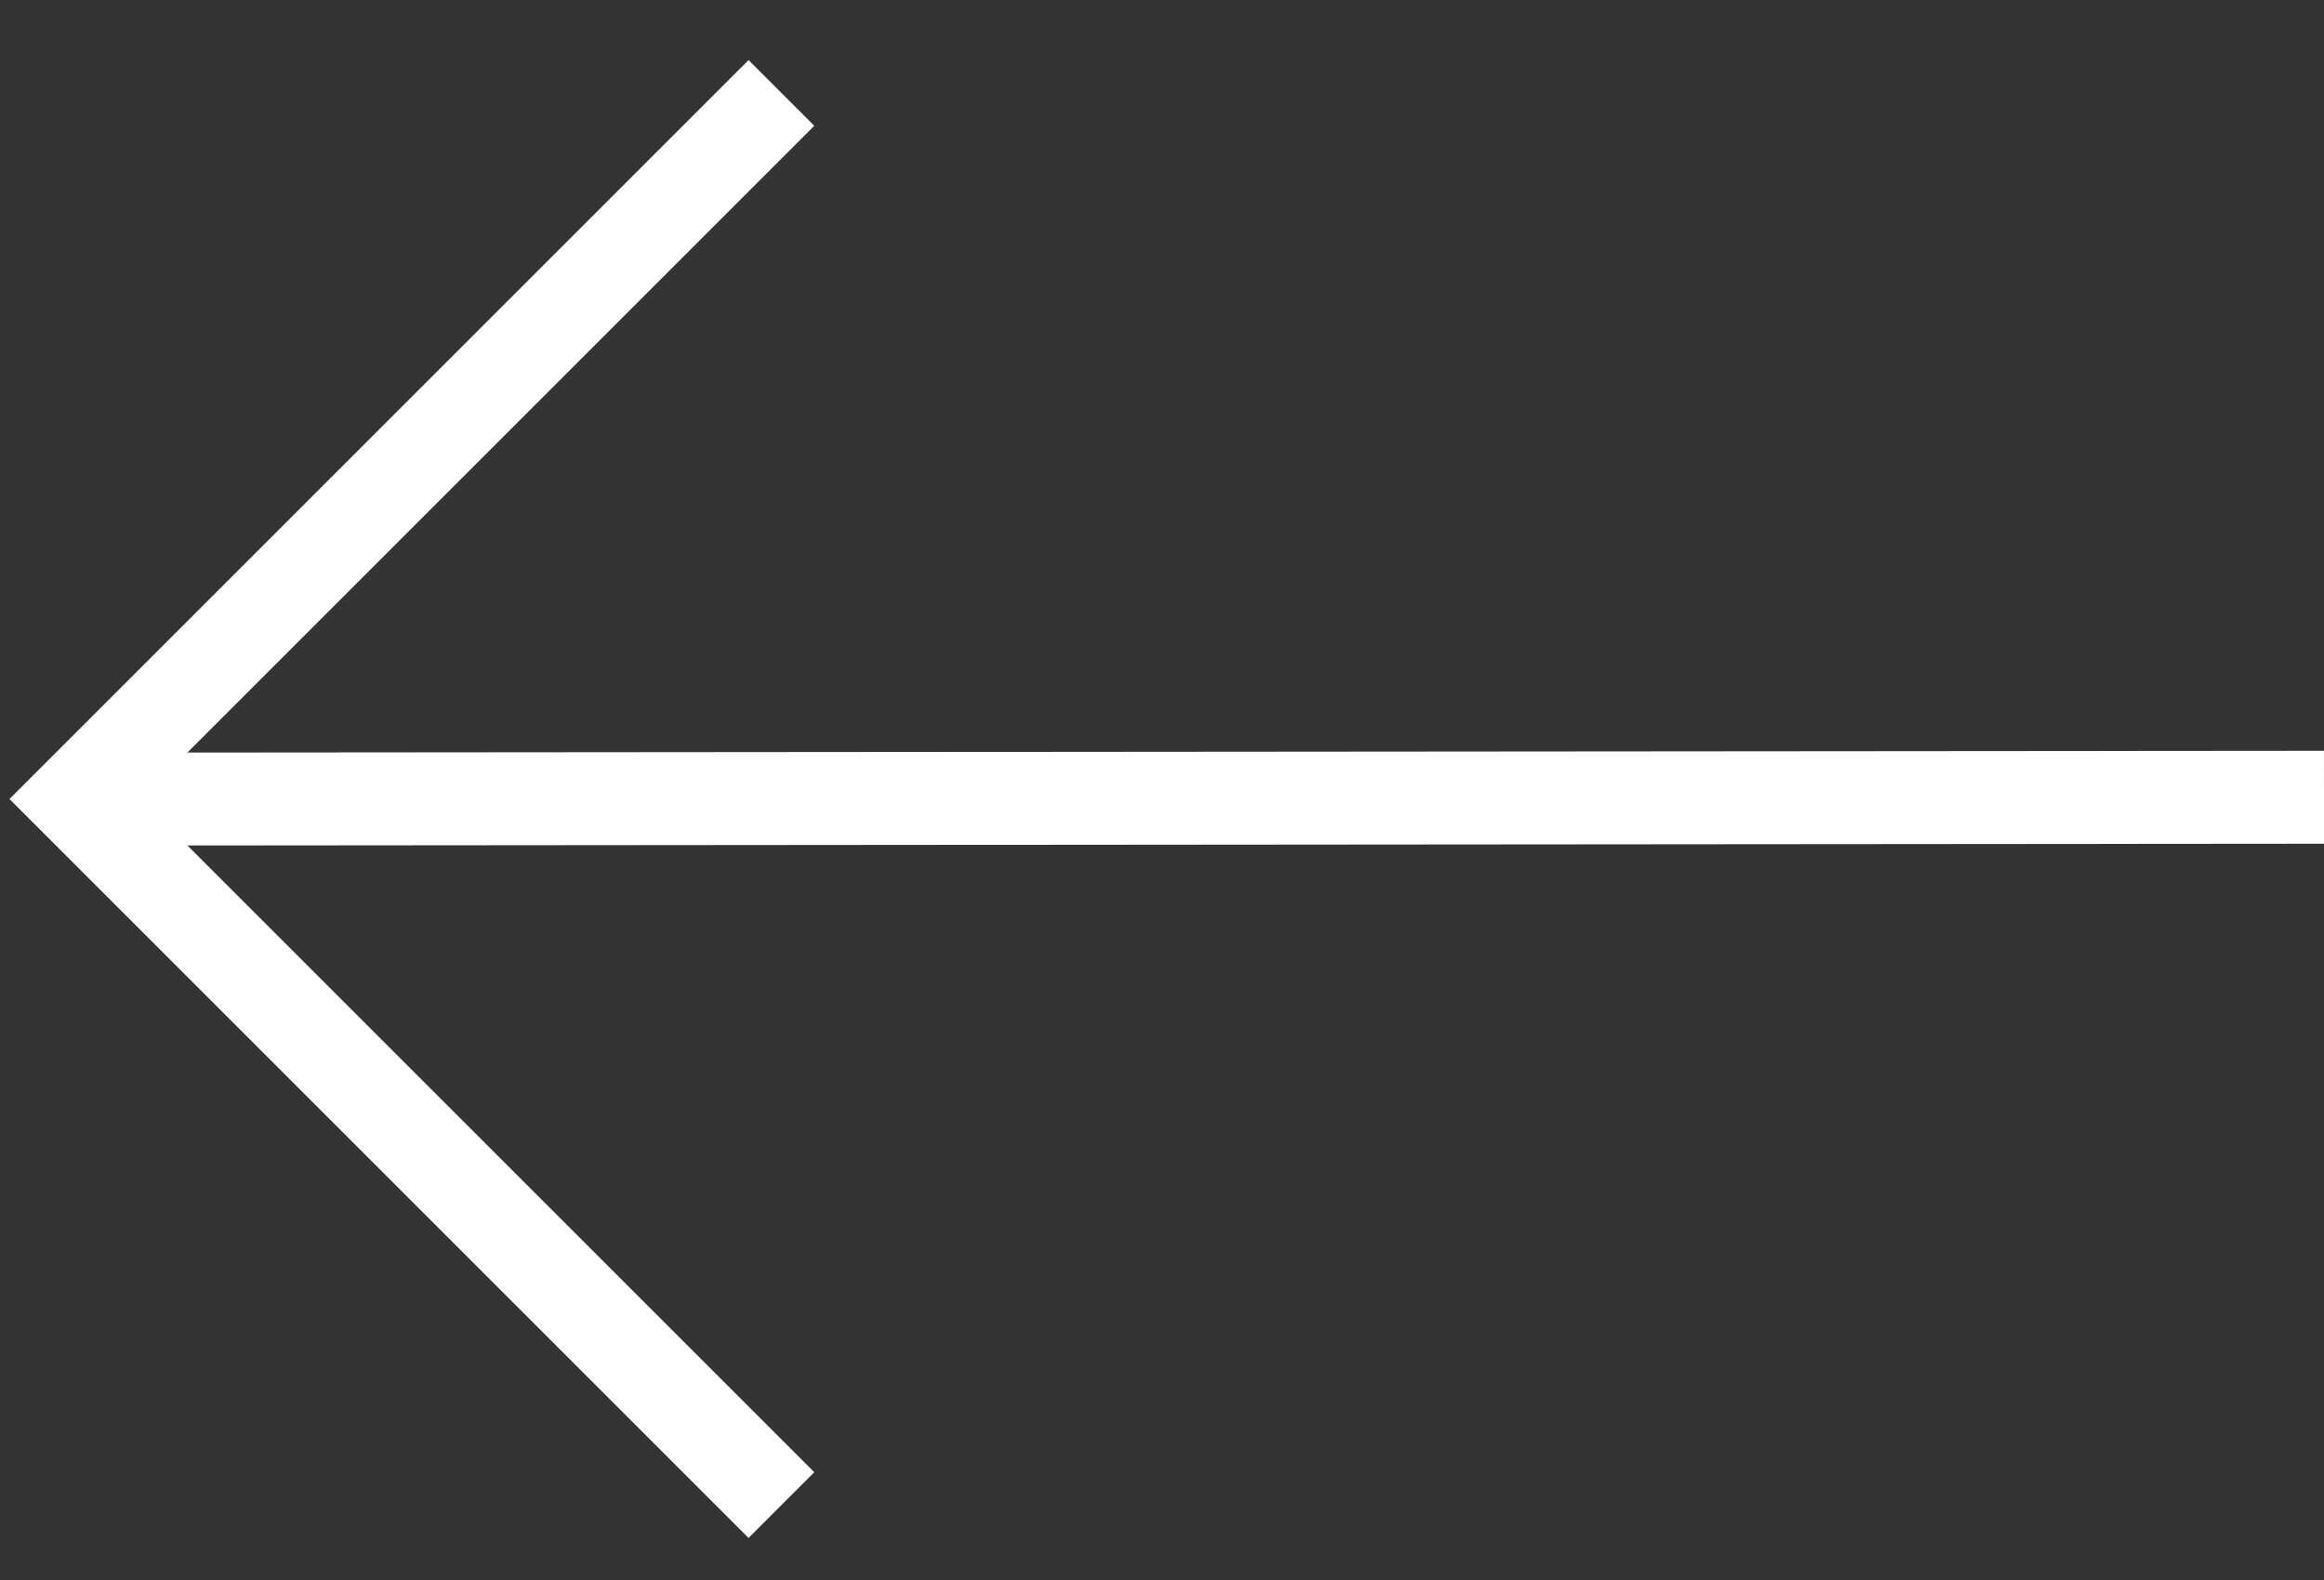
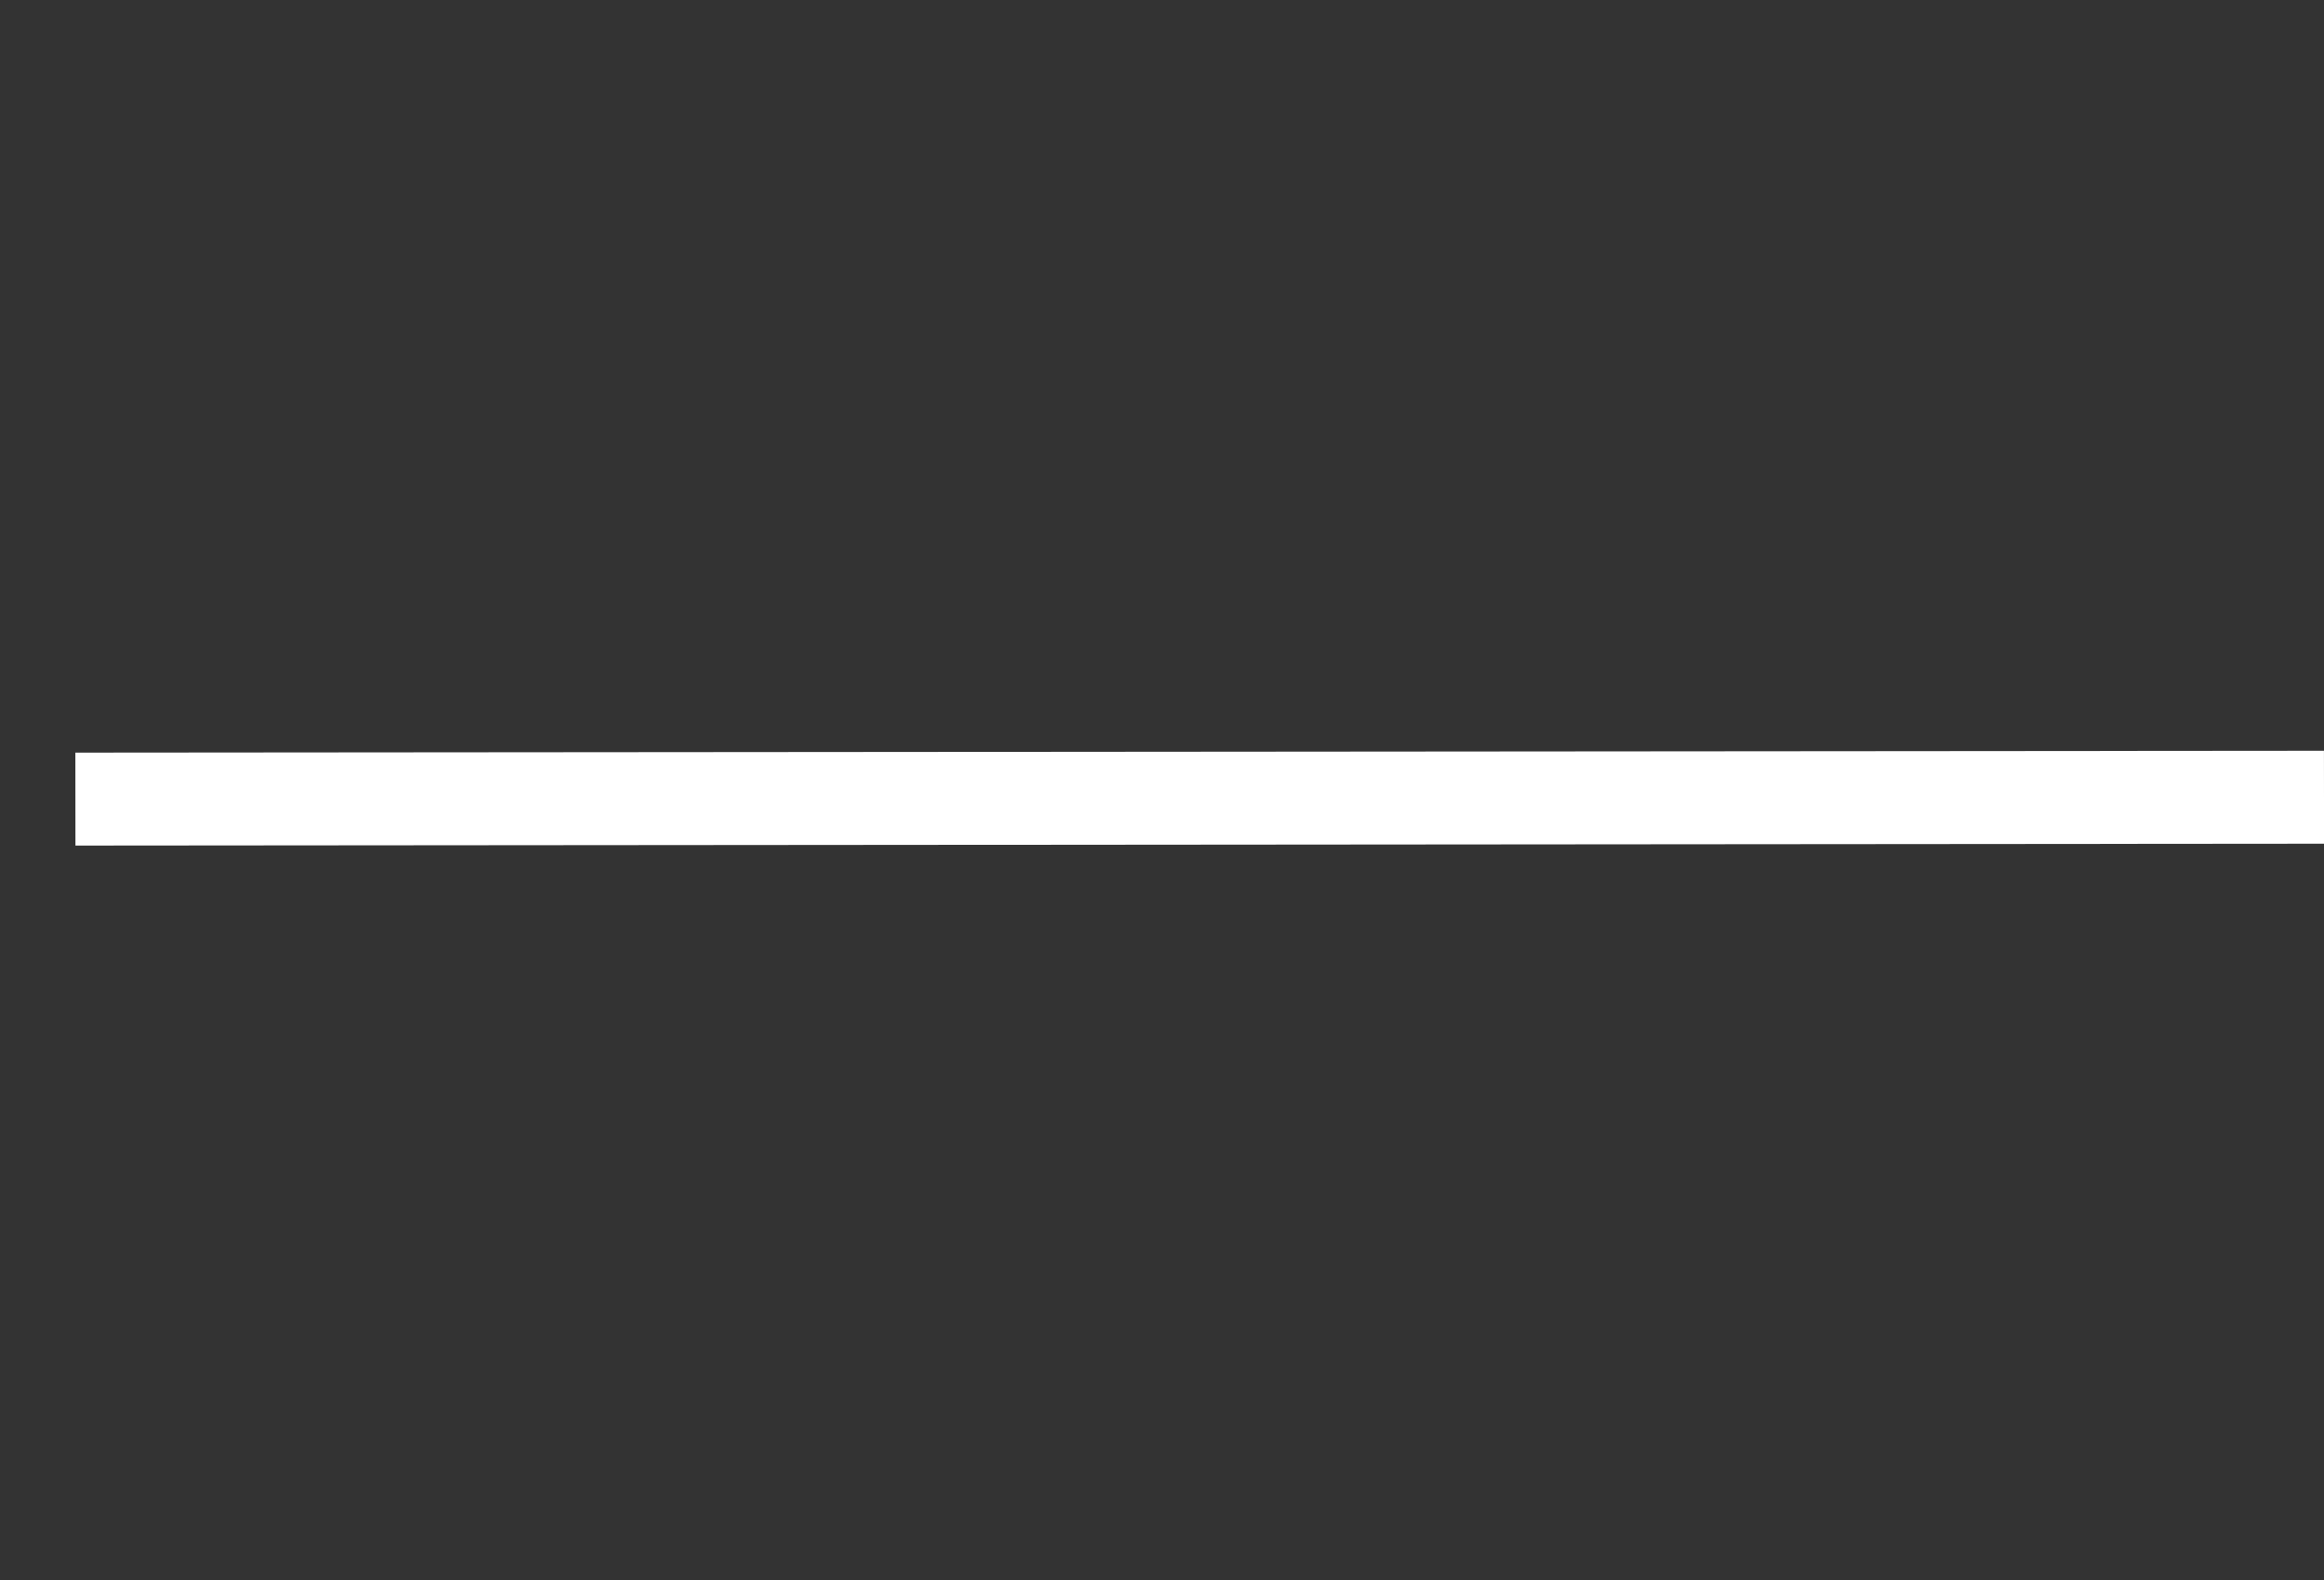
<svg xmlns="http://www.w3.org/2000/svg" width="25" height="17" viewBox="0 0 25 17" fill="none">
  <rect x="0" y="0" width="25" height="17" fill="#333333" stroke="none" />
-   <path d="M8.406 1L0.809 8.597L8.406 16.194" stroke="white" />
-   <path d="M25 8.578L0.811 8.598L25 8.578Z" fill="white" />
+   <path d="M25 8.578L25 8.578Z" fill="white" />
  <path d="M25 8.578L0.811 8.598" stroke="white" />
</svg>